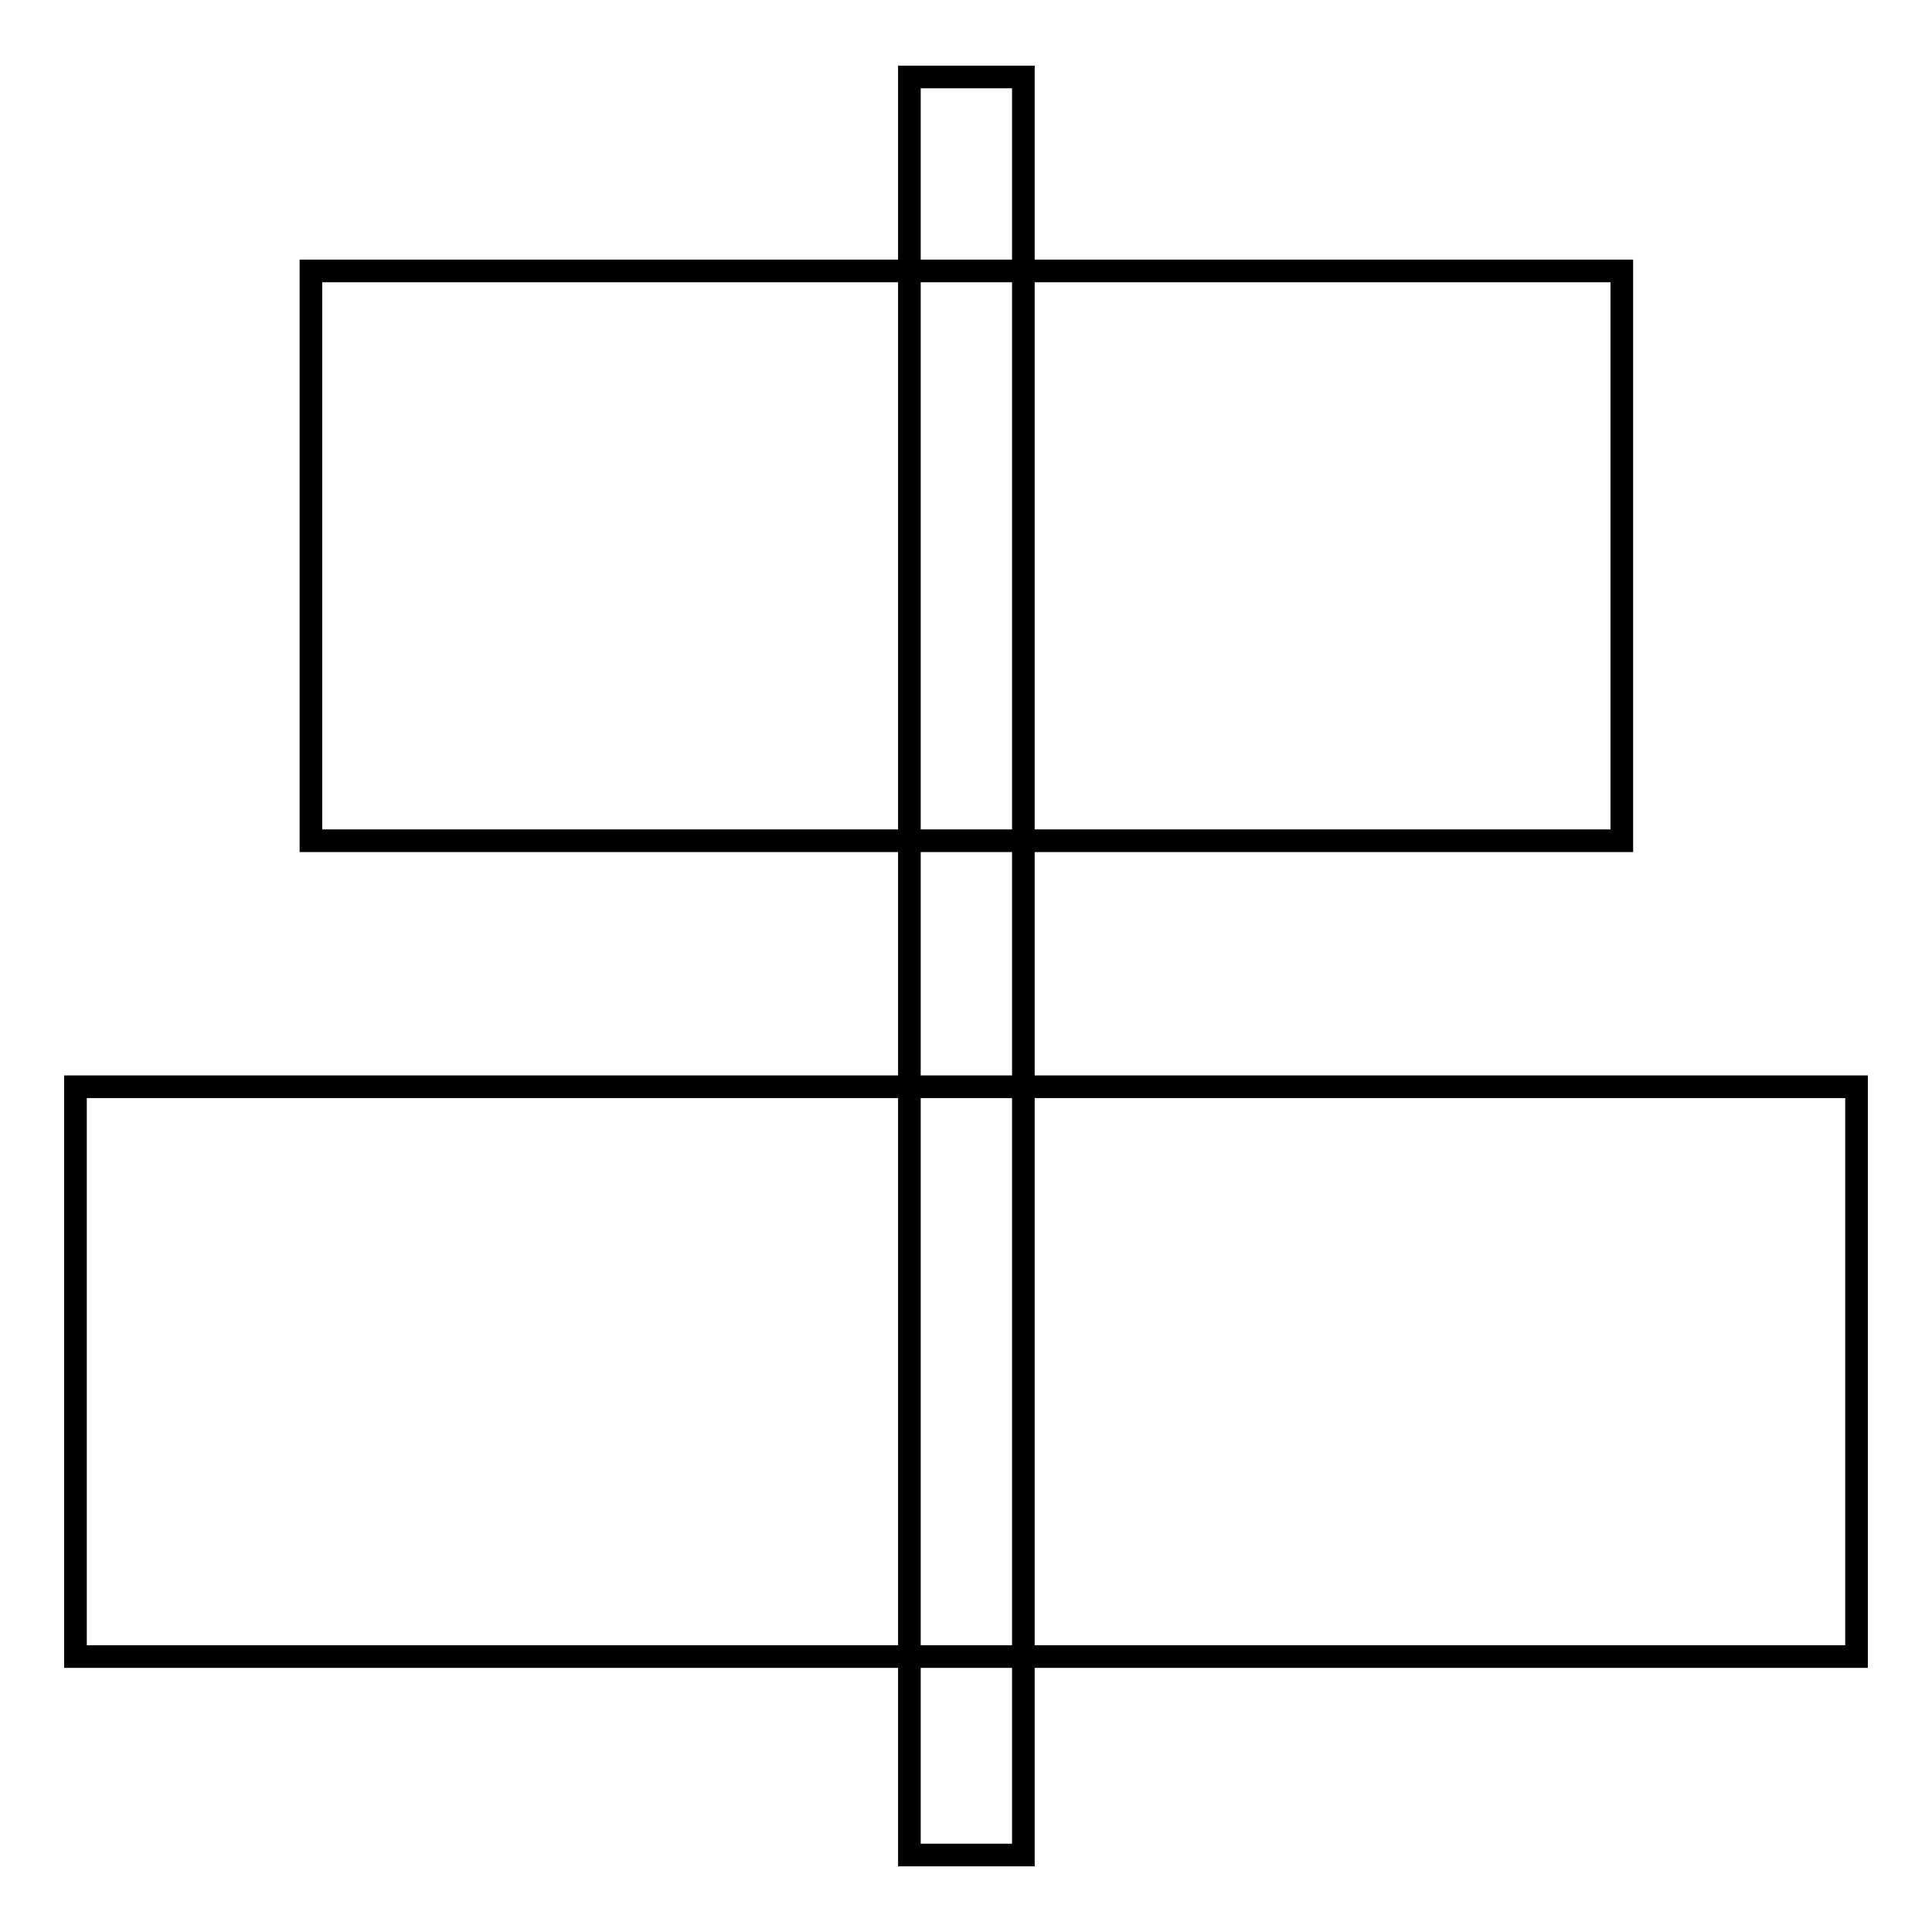
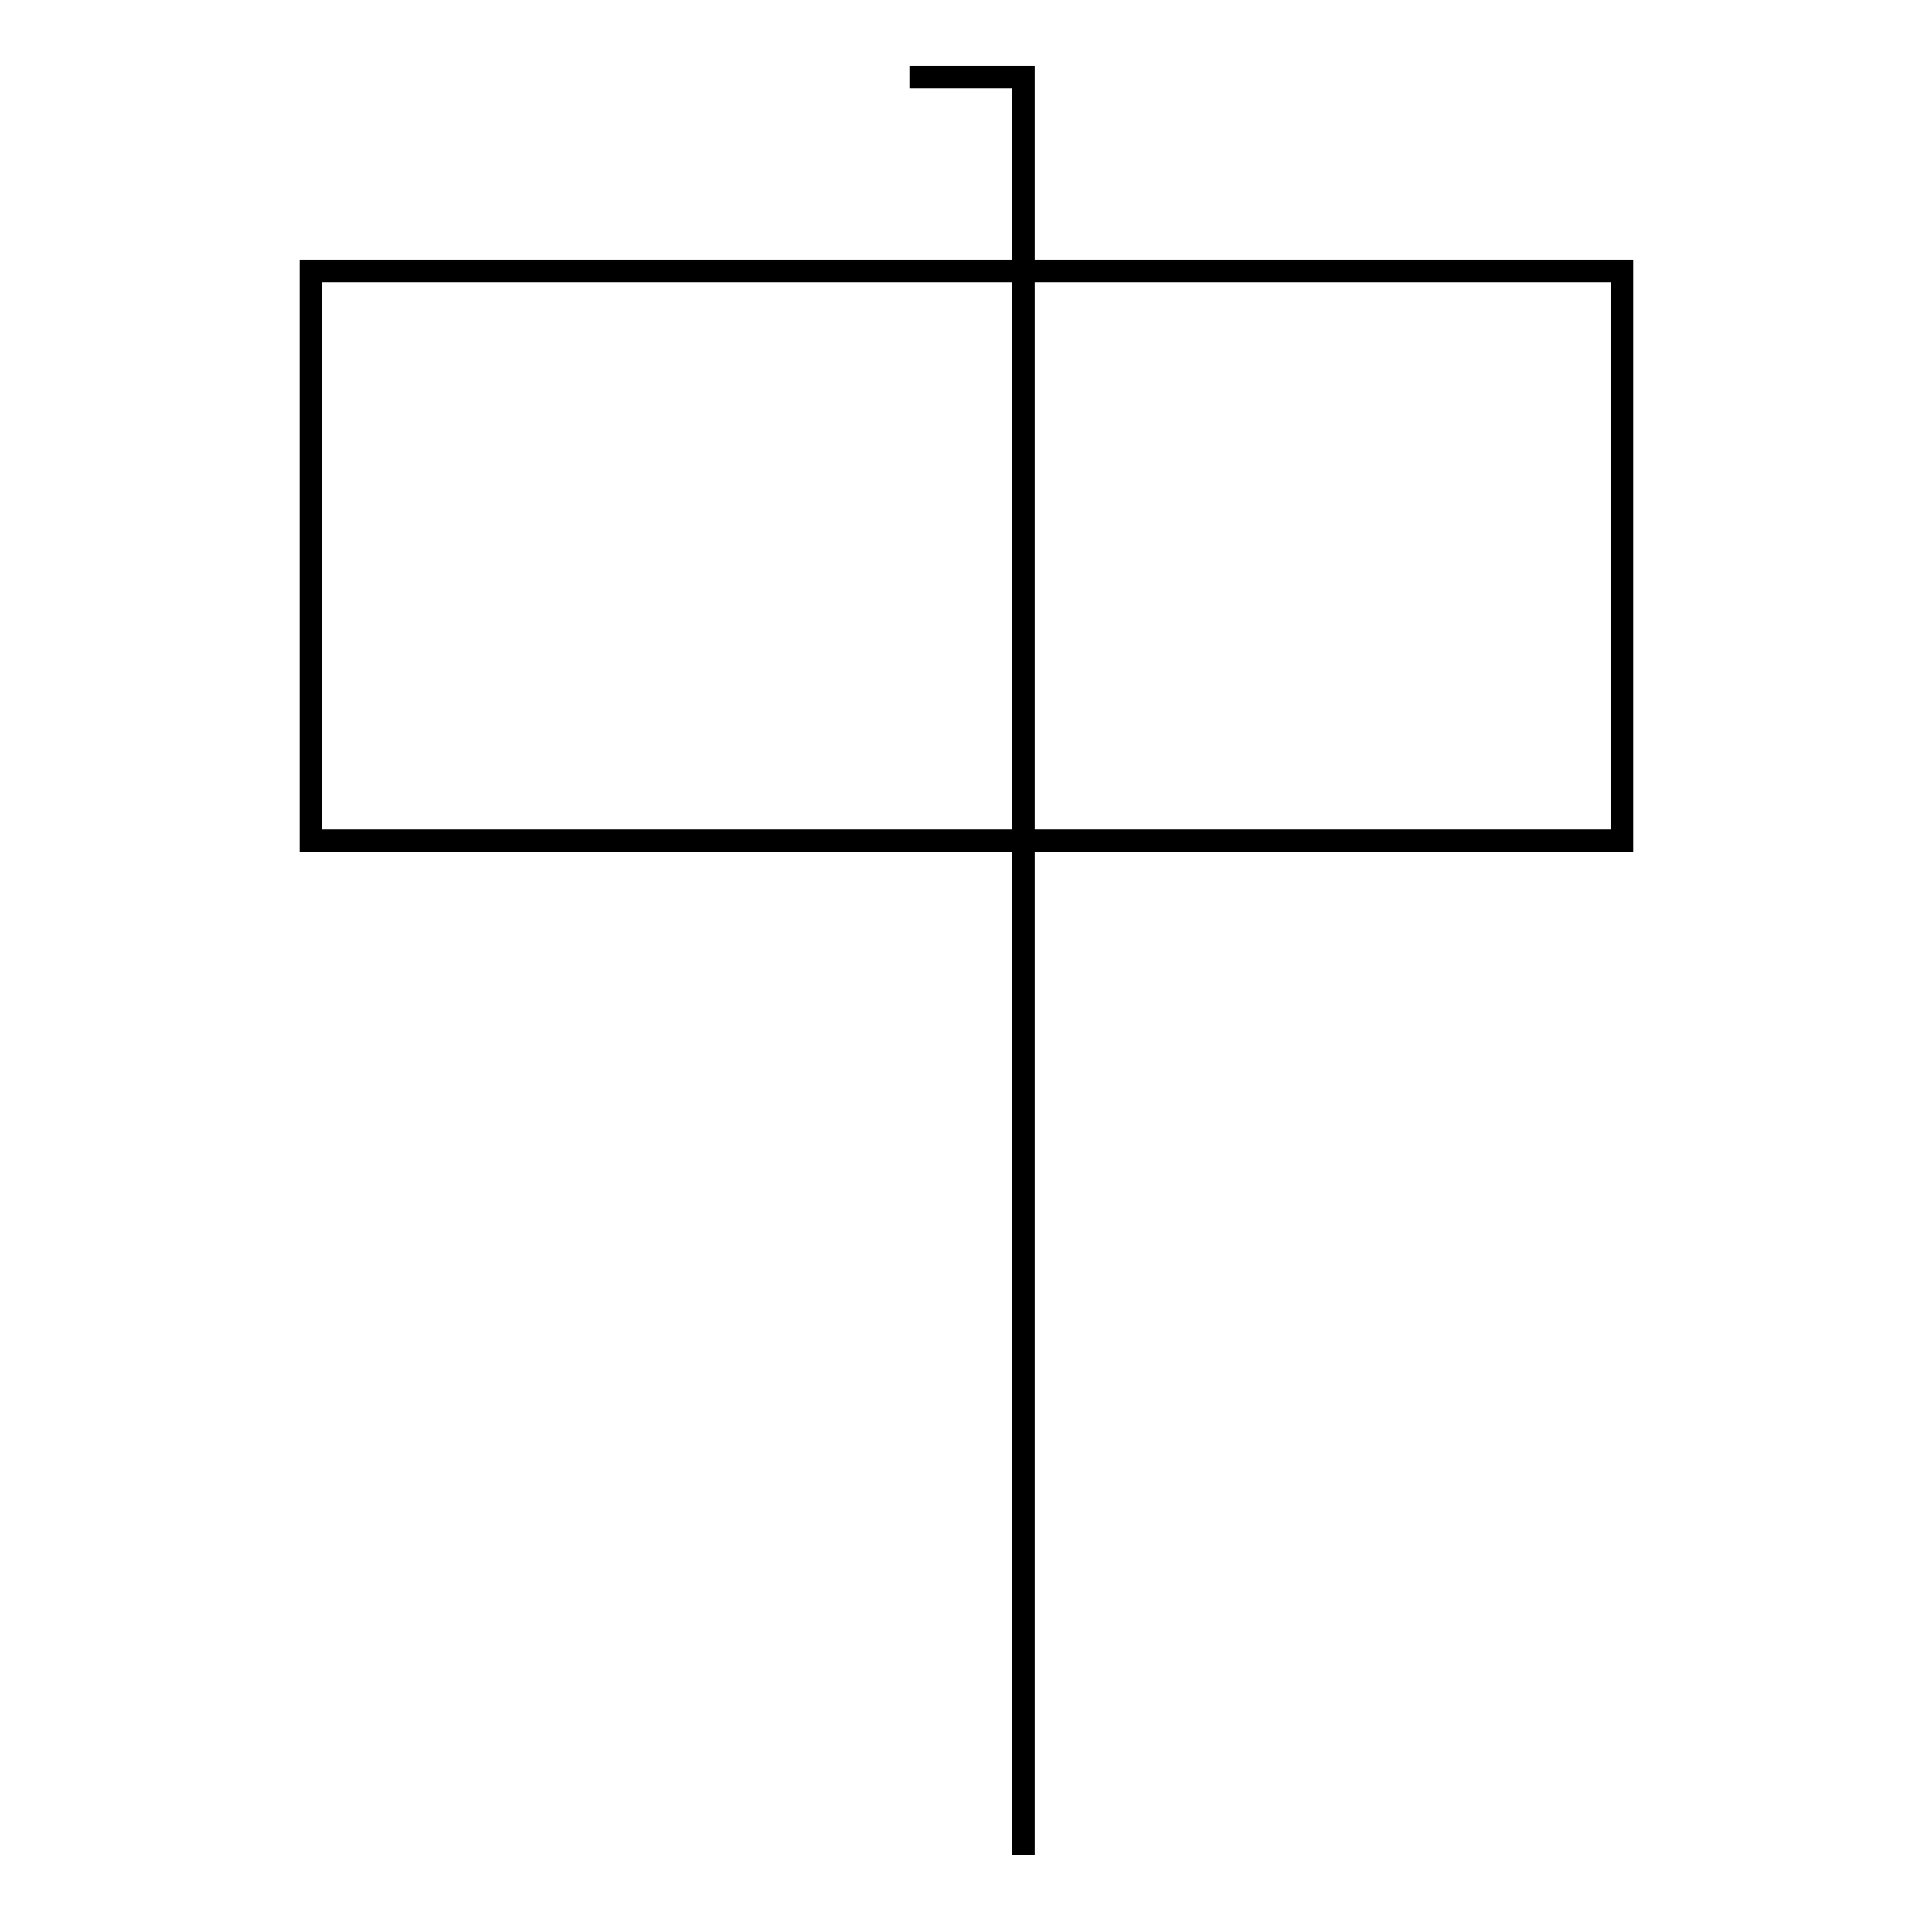
<svg xmlns="http://www.w3.org/2000/svg" version="1.1" x="0px" y="0px" viewBox="0 0 256 256" enable-background="new 0 0 256 256" xml:space="preserve">
  <g>
    <g>
-       <path stroke-width="3" fill-opacity="0" stroke="#000000" d="M120.5,10.2h15.1v235.6h-15.1V10.2z" />
+       <path stroke-width="3" fill-opacity="0" stroke="#000000" d="M120.5,10.2h15.1v235.6V10.2z" />
      <path stroke-width="3" fill-opacity="0" stroke="#000000" d="M41.2,35.9h173.7v75.5H41.2V35.9L41.2,35.9z" />
-       <path stroke-width="3" fill-opacity="0" stroke="#000000" d="M10,144h236v75.5H10V144z" />
    </g>
  </g>
</svg>